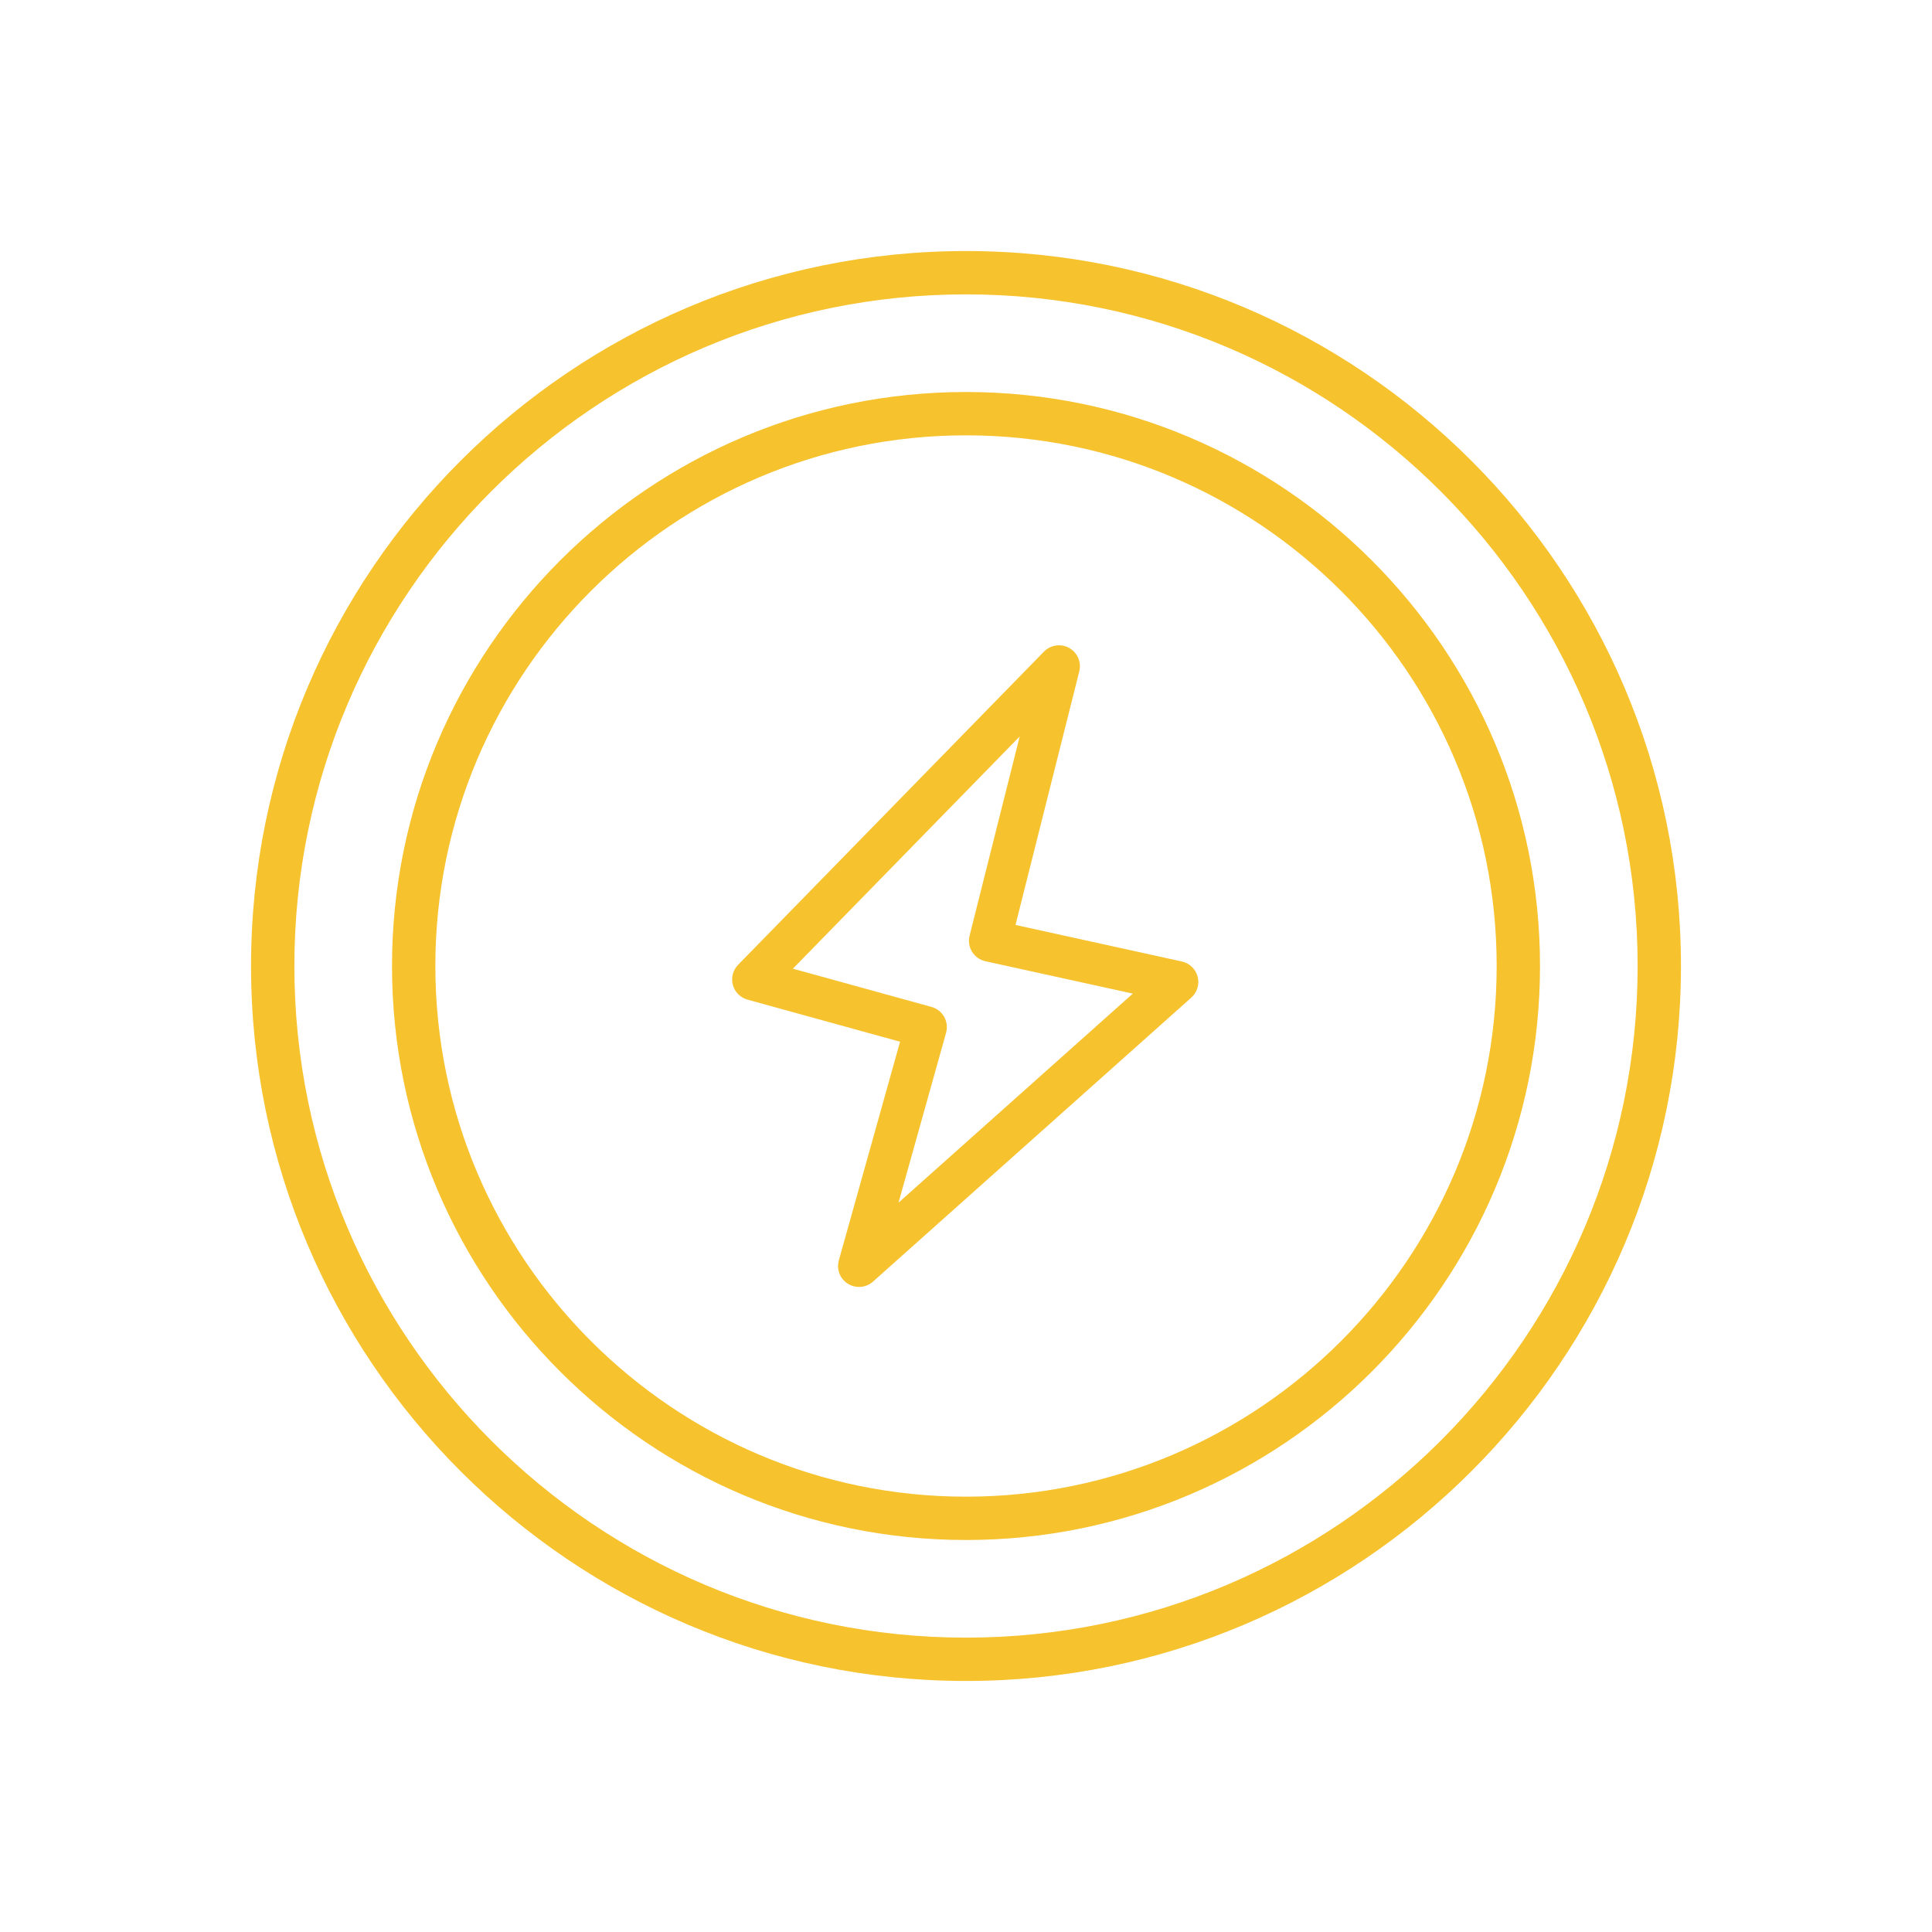
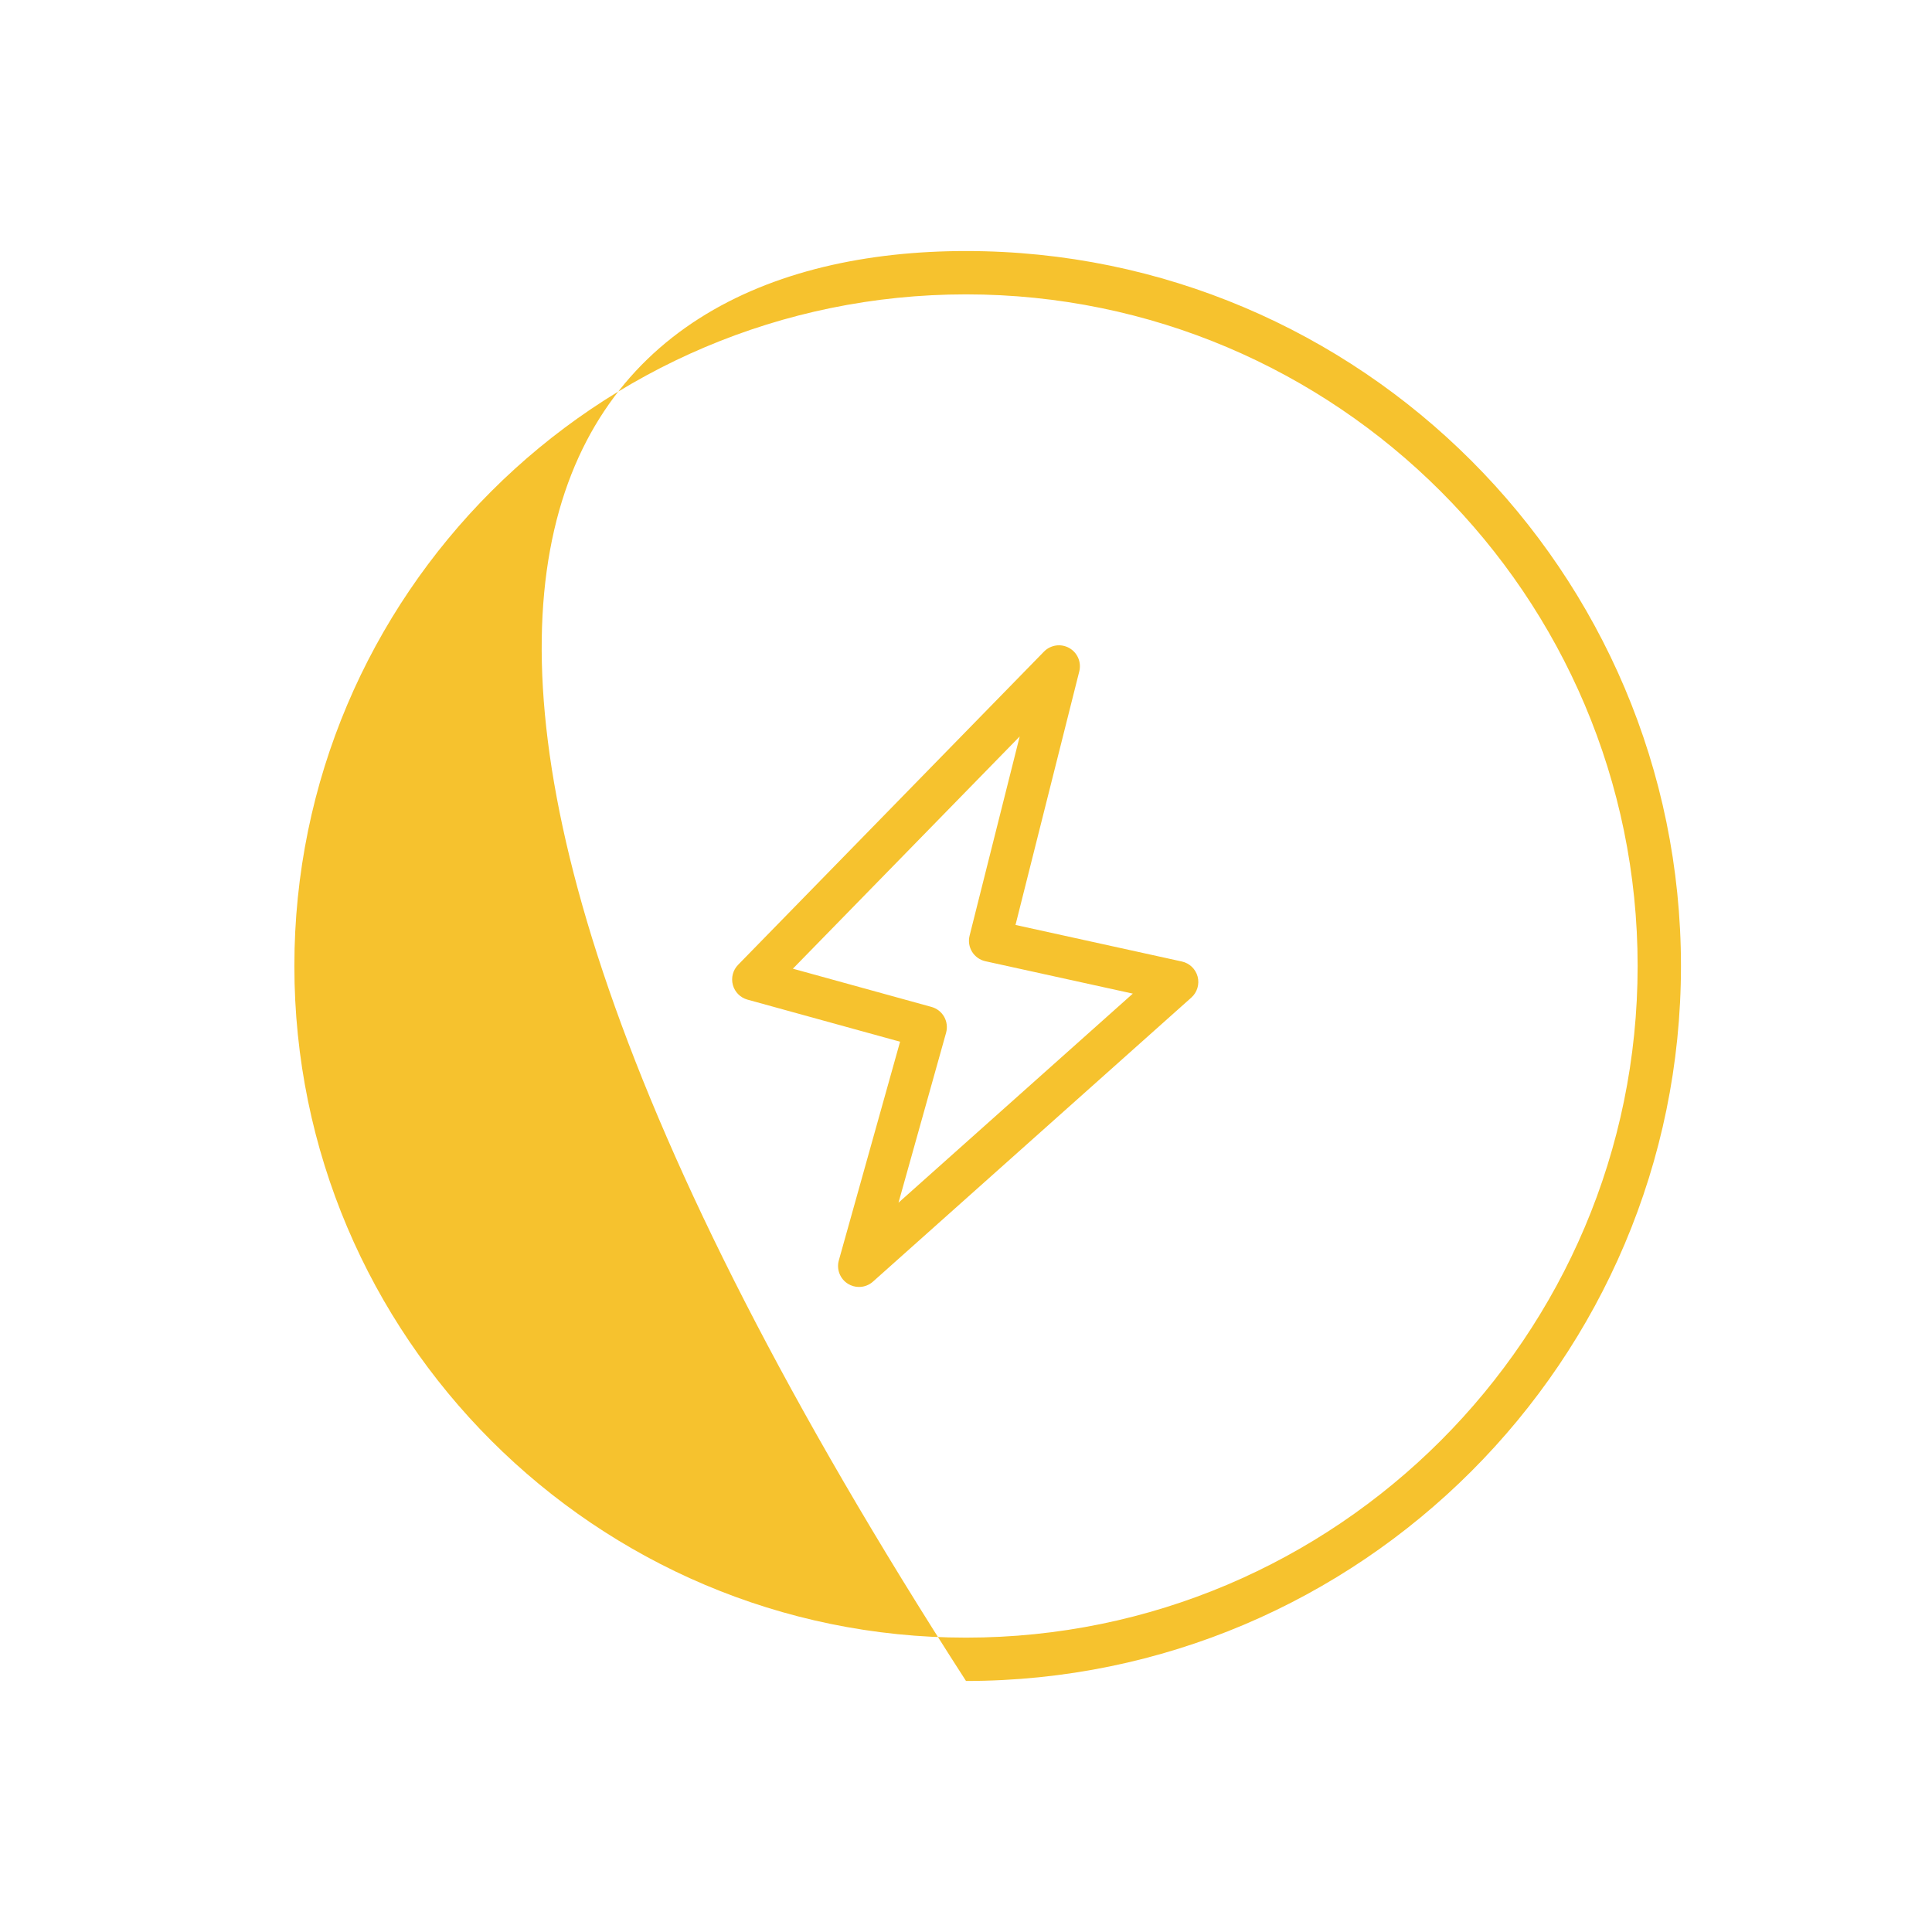
<svg xmlns="http://www.w3.org/2000/svg" viewBox="0 0 1080 1080" width="1080" height="1080" preserveAspectRatio="xMidYMid meet" style="width: 100%; height: 100%; transform: translate3d(0px, 0px, 0px); content-visibility: visible;" id="Flash Bolt">
  <defs>
    <clipPath id="__lottie_element_339">
      <rect width="1080" height="1080" x="0" y="0" />
    </clipPath>
  </defs>
  <g clip-path="url(#__lottie_element_339)">
    <g transform="matrix(0.967,0,0,0.967,56.062,56.57)" opacity="1" style="display: block;">
      <g opacity="1" transform="matrix(1,0,0,1,500.035,499.435)">
        <path fill="rgb(246,194,46)" fill-opacity="1" d=" M-61.431,186.029 C-63.643,186.029 -65.866,185.426 -67.842,184.195 C-72.407,181.346 -74.548,175.834 -73.093,170.653 C-73.093,170.653 -37.694,44.267 -37.694,44.267 C-37.694,44.267 -125.878,19.944 -125.878,19.944 C-130.018,18.809 -133.235,15.568 -134.359,11.434 C-135.47,7.294 -134.323,2.877 -131.331,-0.192 C-131.331,-0.192 45.488,-181.245 45.488,-181.245 C49.32,-185.16 55.293,-186.029 60.071,-183.35 C64.849,-180.683 67.238,-175.136 65.902,-169.826 C65.902,-169.826 29.036,-23.238 29.036,-23.238 C29.036,-23.238 125.204,-2.108 125.204,-2.108 C129.639,-1.133 133.164,2.25 134.323,6.65 C135.47,11.05 134.063,15.728 130.669,18.755 C130.669,18.755 -53.365,182.954 -53.365,182.954 C-55.648,184.988 -58.533,186.029 -61.431,186.029z M-99.657,2.049 C-99.657,2.049 -19.539,24.149 -19.539,24.149 C-16.428,25 -13.791,27.058 -12.206,29.861 C-10.633,32.67 -10.231,35.987 -11.094,39.086 C-11.094,39.086 -38.604,137.319 -38.604,137.319 C-38.604,137.319 96.854,16.46 96.854,16.46 C96.854,16.46 11.638,-2.262 11.638,-2.262 C8.445,-2.966 5.666,-4.929 3.938,-7.715 C2.212,-10.5 1.691,-13.865 2.496,-17.046 C2.496,-17.046 31.461,-132.209 31.461,-132.209 C31.461,-132.209 -99.657,2.049 -99.657,2.049z" />
      </g>
    </g>
    <g transform="matrix(1,0,0,1,40,40)" opacity="1" style="display: block;">
      <g opacity="1" transform="matrix(1,0,0,1,500,500)">
-         <path fill="rgb(246,194,46)" fill-opacity="1" d=" M0,399.669 C-220.379,399.669 -399.669,220.379 -399.669,0 C-399.669,-220.379 -220.379,-399.669 0,-399.669 C220.379,-399.669 399.669,-220.379 399.669,0 C399.669,220.379 220.379,399.669 0,399.669z M0,-375.447 C-207.025,-375.447 -375.447,-207.02 -375.447,0 C-375.447,207.019 -207.025,375.447 0,375.447 C207.025,375.447 375.447,207.019 375.447,0 C375.447,-207.02 207.025,-375.447 0,-375.447z" />
+         <path fill="rgb(246,194,46)" fill-opacity="1" d=" M0,399.669 C-399.669,-220.379 -220.379,-399.669 0,-399.669 C220.379,-399.669 399.669,-220.379 399.669,0 C399.669,220.379 220.379,399.669 0,399.669z M0,-375.447 C-207.025,-375.447 -375.447,-207.02 -375.447,0 C-375.447,207.019 -207.025,375.447 0,375.447 C207.025,375.447 375.447,207.019 375.447,0 C375.447,-207.02 207.025,-375.447 0,-375.447z" />
      </g>
      <g opacity="1" transform="matrix(1,0,0,1,500.006,500)">
-         <path fill="rgb(246,194,46)" fill-opacity="1" d=" M-0.006,320.869 C-176.931,320.869 -320.87,176.931 -320.87,0 C-320.87,-176.931 -176.931,-320.869 -0.006,-320.869 C176.931,-320.869 320.87,-176.931 320.87,0 C320.87,176.931 176.931,320.869 -0.006,320.869z M-0.006,-296.647 C-163.578,-296.647 -296.647,-163.572 -296.647,0 C-296.647,163.572 -163.578,296.647 -0.006,296.647 C163.566,296.647 296.647,163.572 296.647,0 C296.647,-163.572 163.566,-296.647 -0.006,-296.647z" />
-       </g>
+         </g>
    </g>
  </g>
</svg>